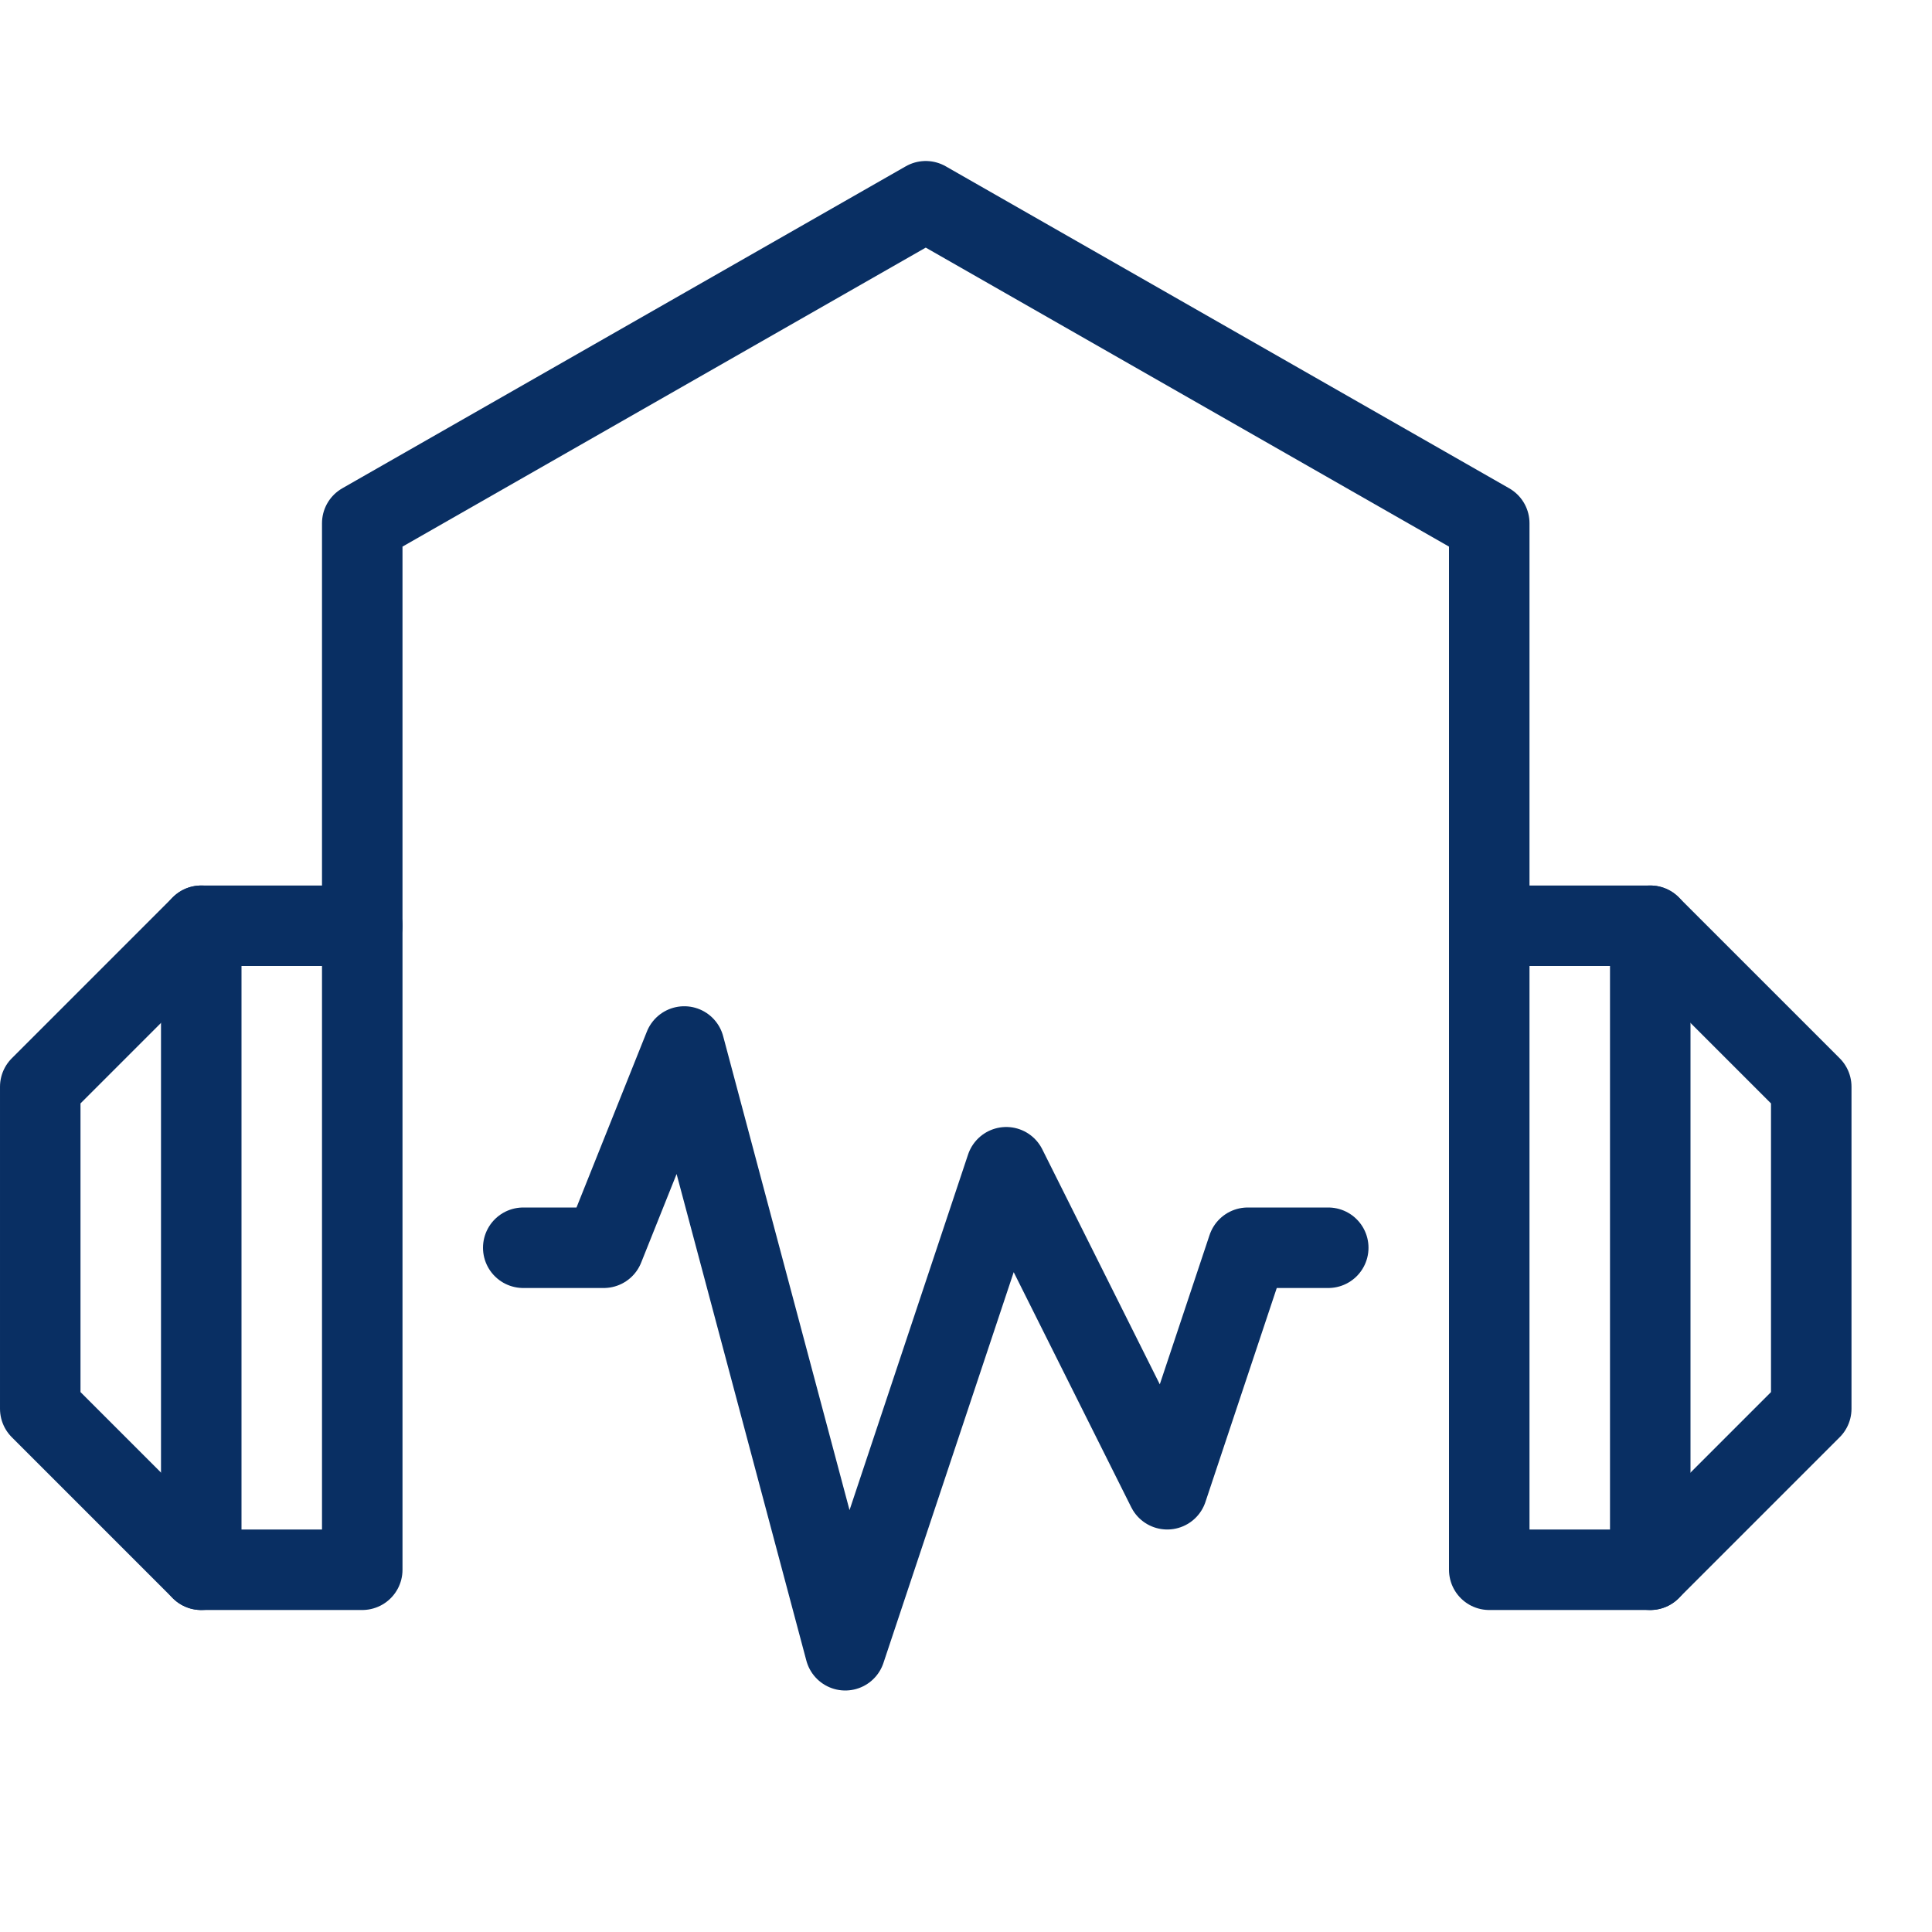
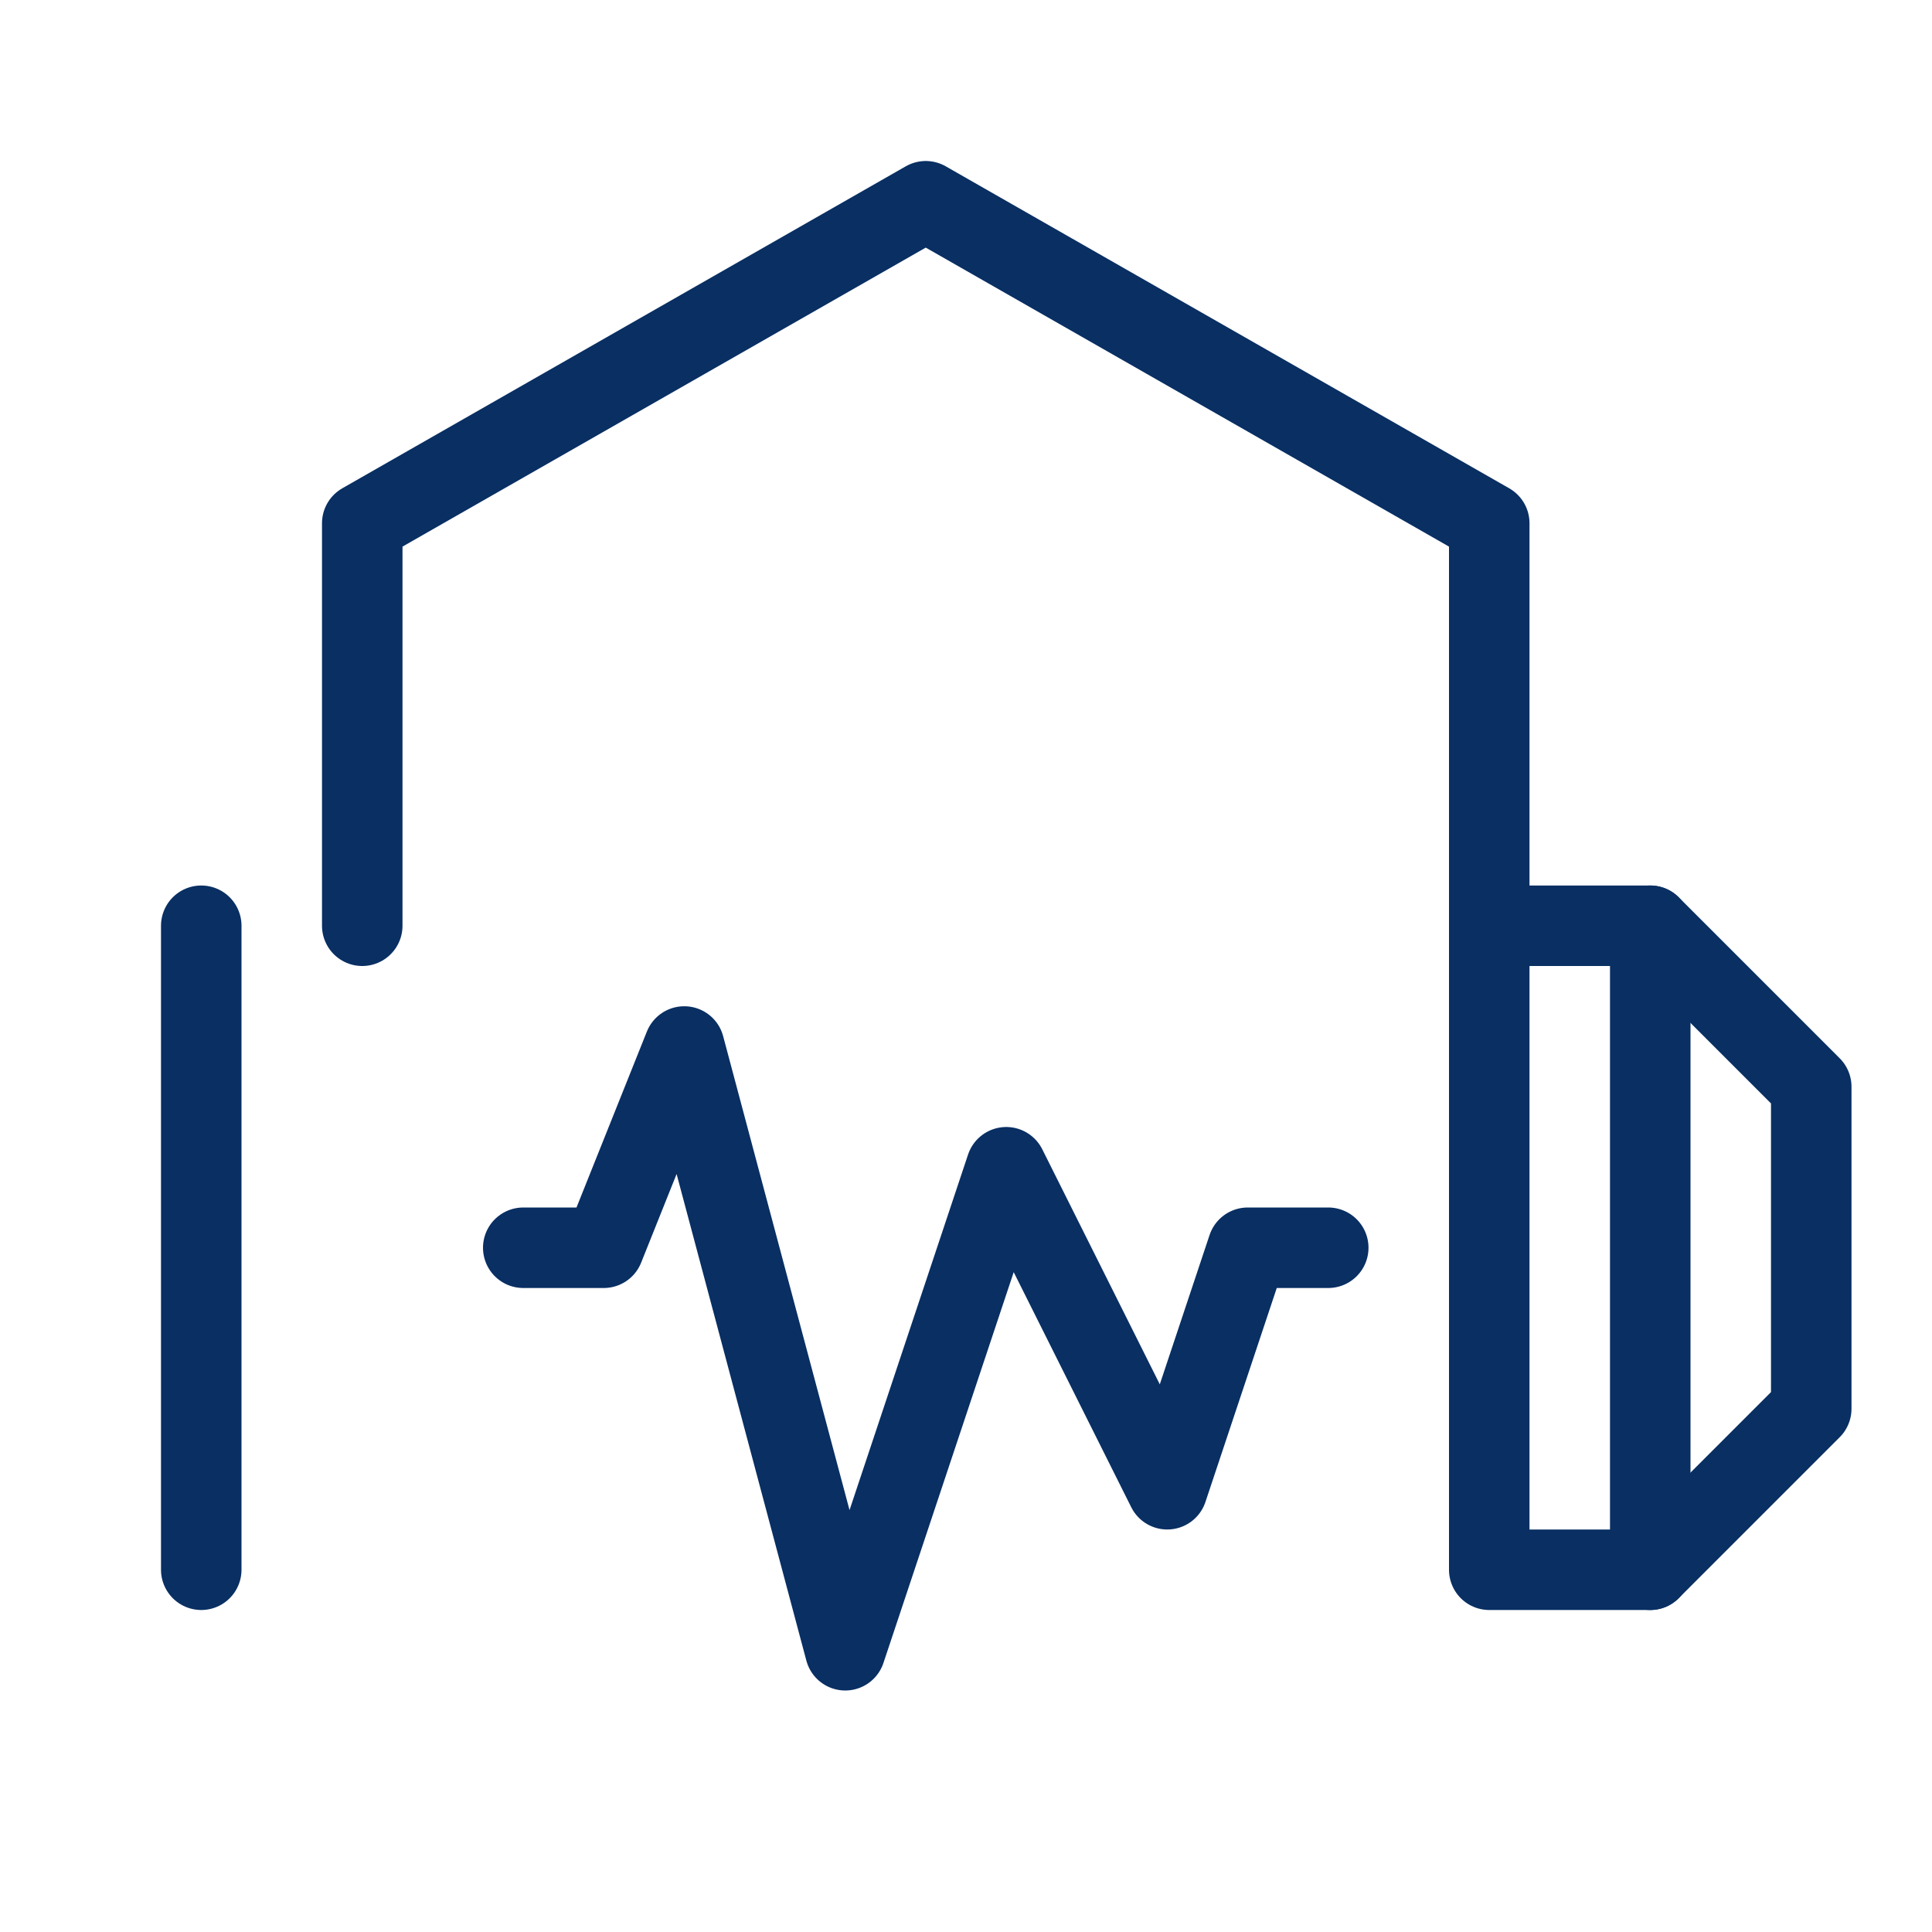
<svg xmlns="http://www.w3.org/2000/svg" fill="none" viewBox="0 0 24 24" id="Headset-Pulse--Streamline-Cyber">
  <desc>
    Headset Pulse Streamline Icon: https://streamlinehq.com
  </desc>
  <path stroke="#092f63" stroke-linejoin="round" stroke-miterlimit="10" d="M18.5 19.5h2l2 -2v-4l-2 -2h-2v8Z" stroke-width="1" />
  <path stroke="#092f63" stroke-linecap="round" stroke-linejoin="round" stroke-miterlimit="10" d="M18.5 11.5v-5l-7 -4 -7 4v5" stroke-width="1" />
  <path stroke="#092f63" stroke-linecap="round" stroke-linejoin="round" stroke-miterlimit="10" d="M16.5 15.5h-1l-1 3 -2 -4 -2 6 -2 -7.5 -1 2.5h-1" stroke-width="1" />
  <path stroke="#092f63" stroke-linecap="round" stroke-linejoin="round" stroke-miterlimit="10" d="M20.5 11.5v8" stroke-width="1" />
-   <path stroke="#092f63" stroke-linejoin="round" stroke-miterlimit="10" d="M4.5 19.5h-2l-2 -2v-4l2 -2h2v8Z" stroke-width="1" />
  <path stroke="#092f63" stroke-linecap="round" stroke-linejoin="round" stroke-miterlimit="10" d="M2.5 11.5v8" stroke-width="1" />
</svg>